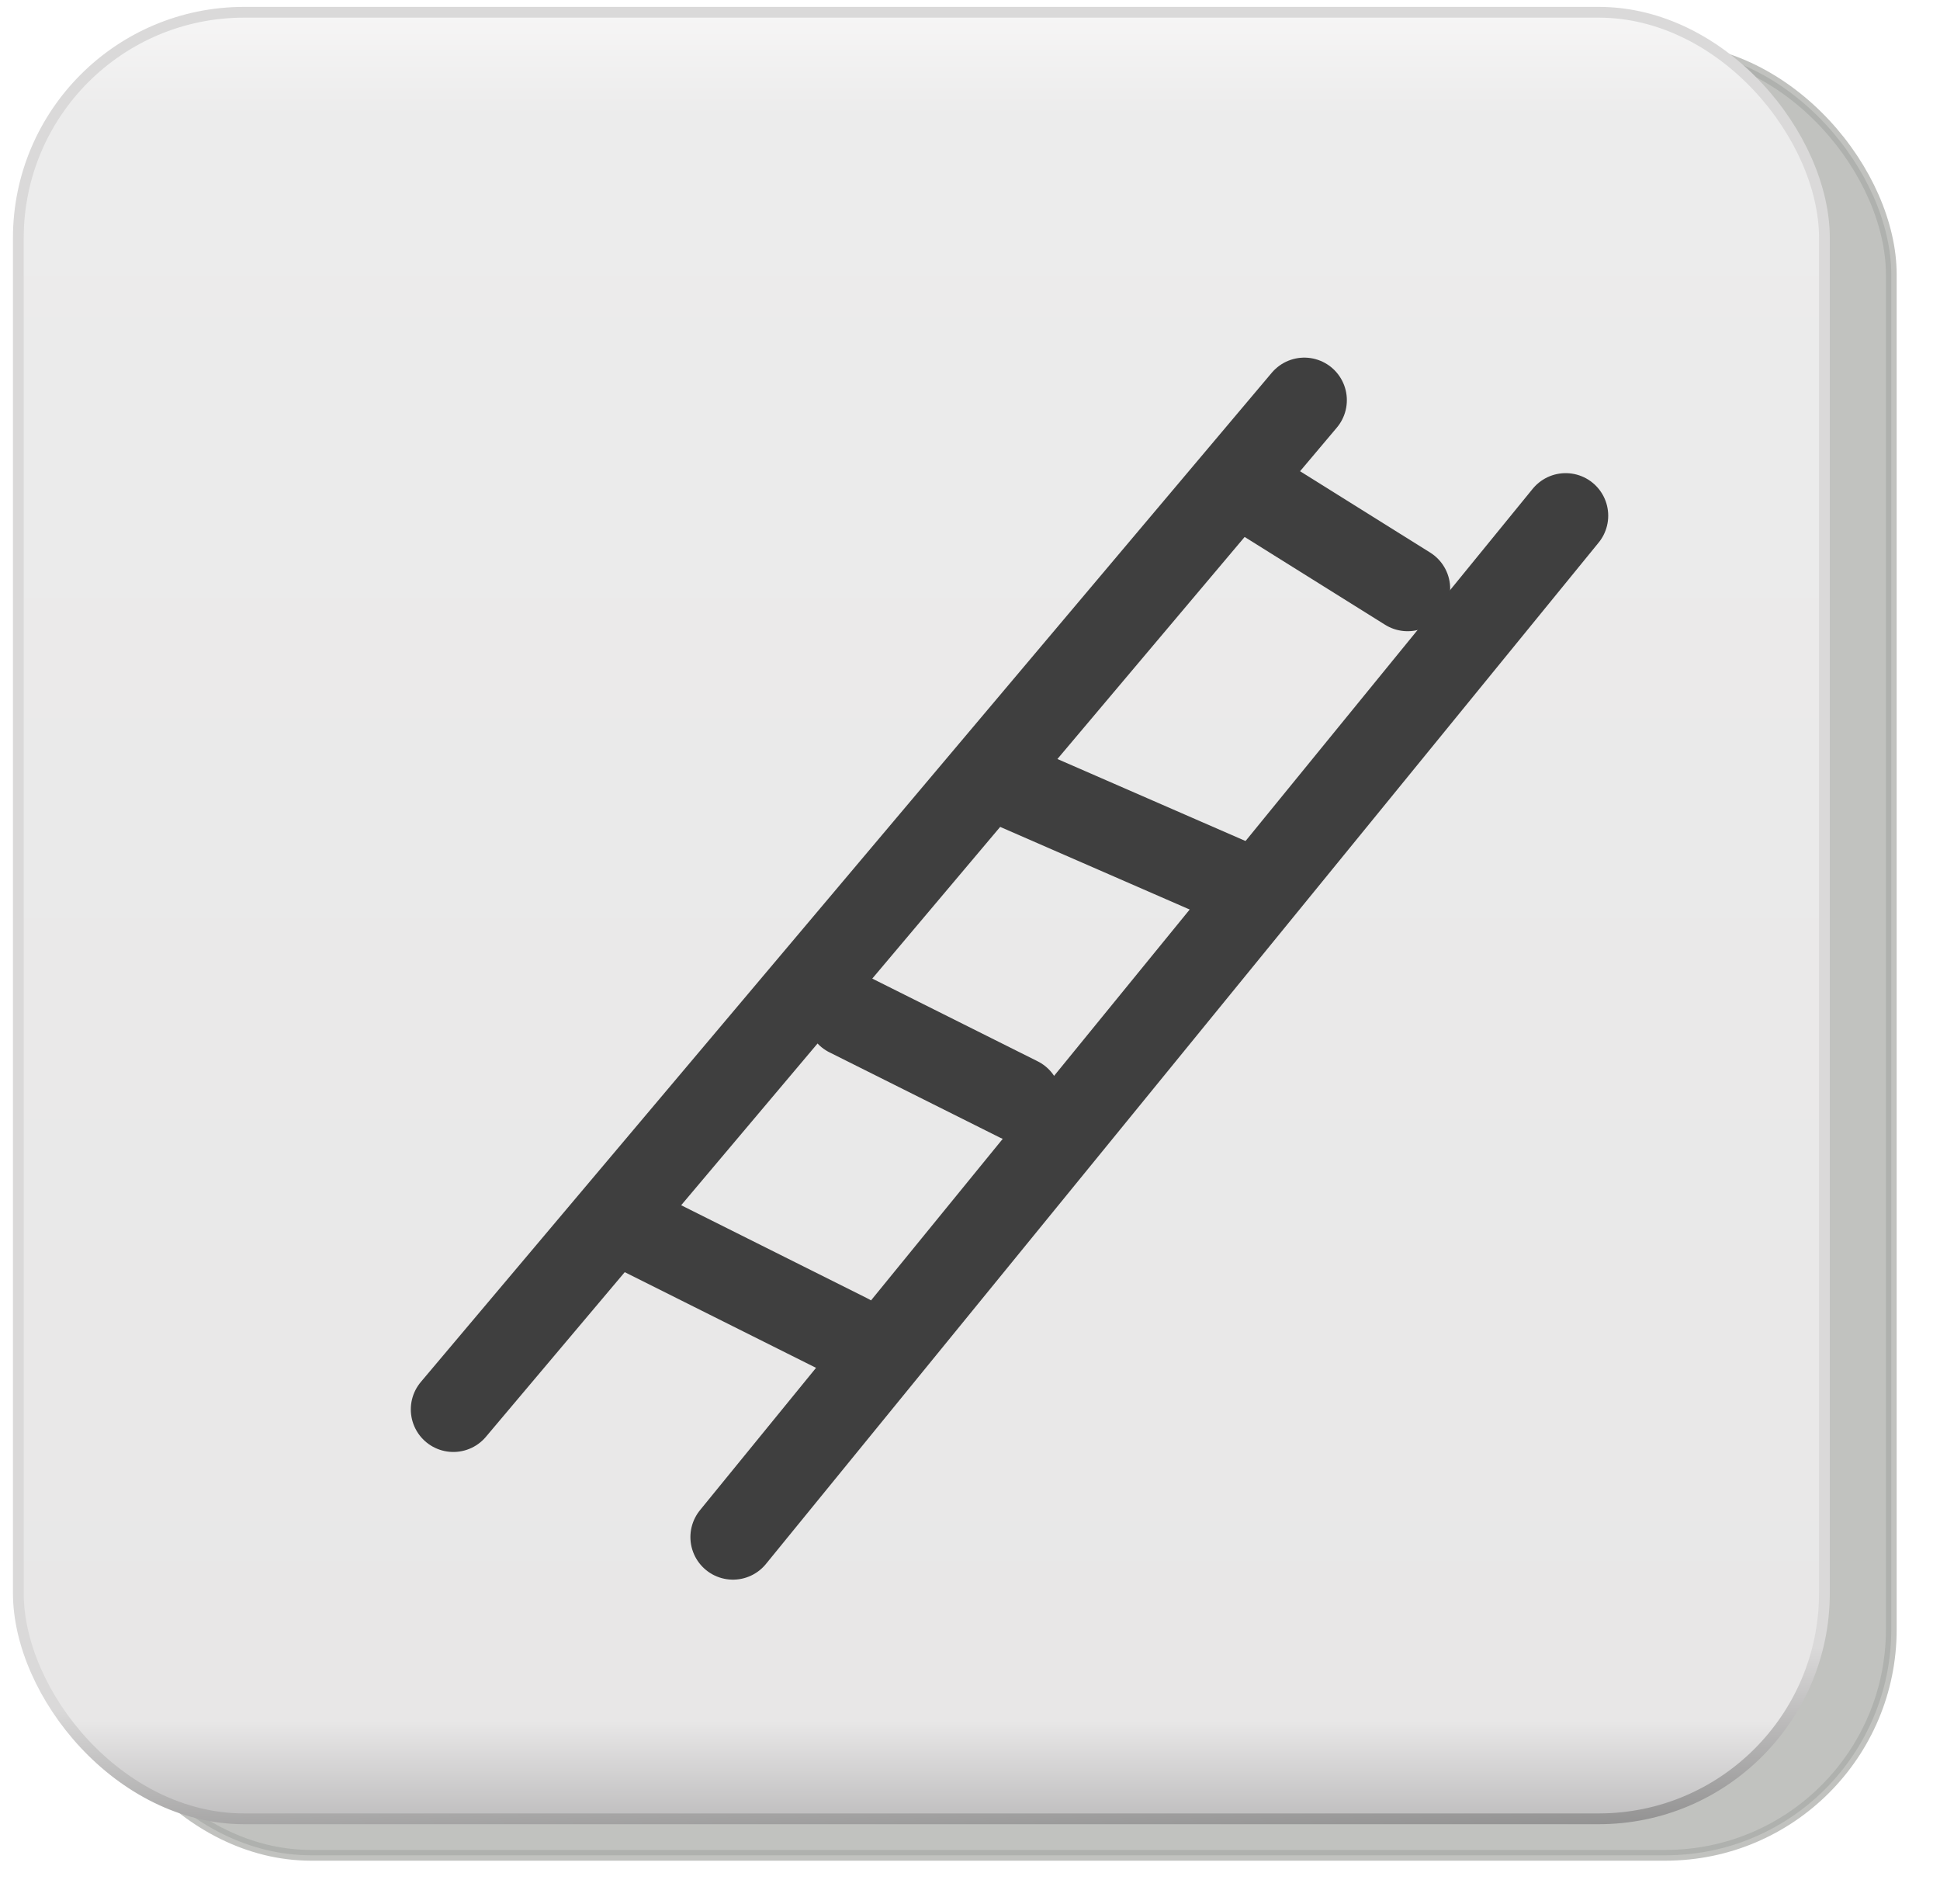
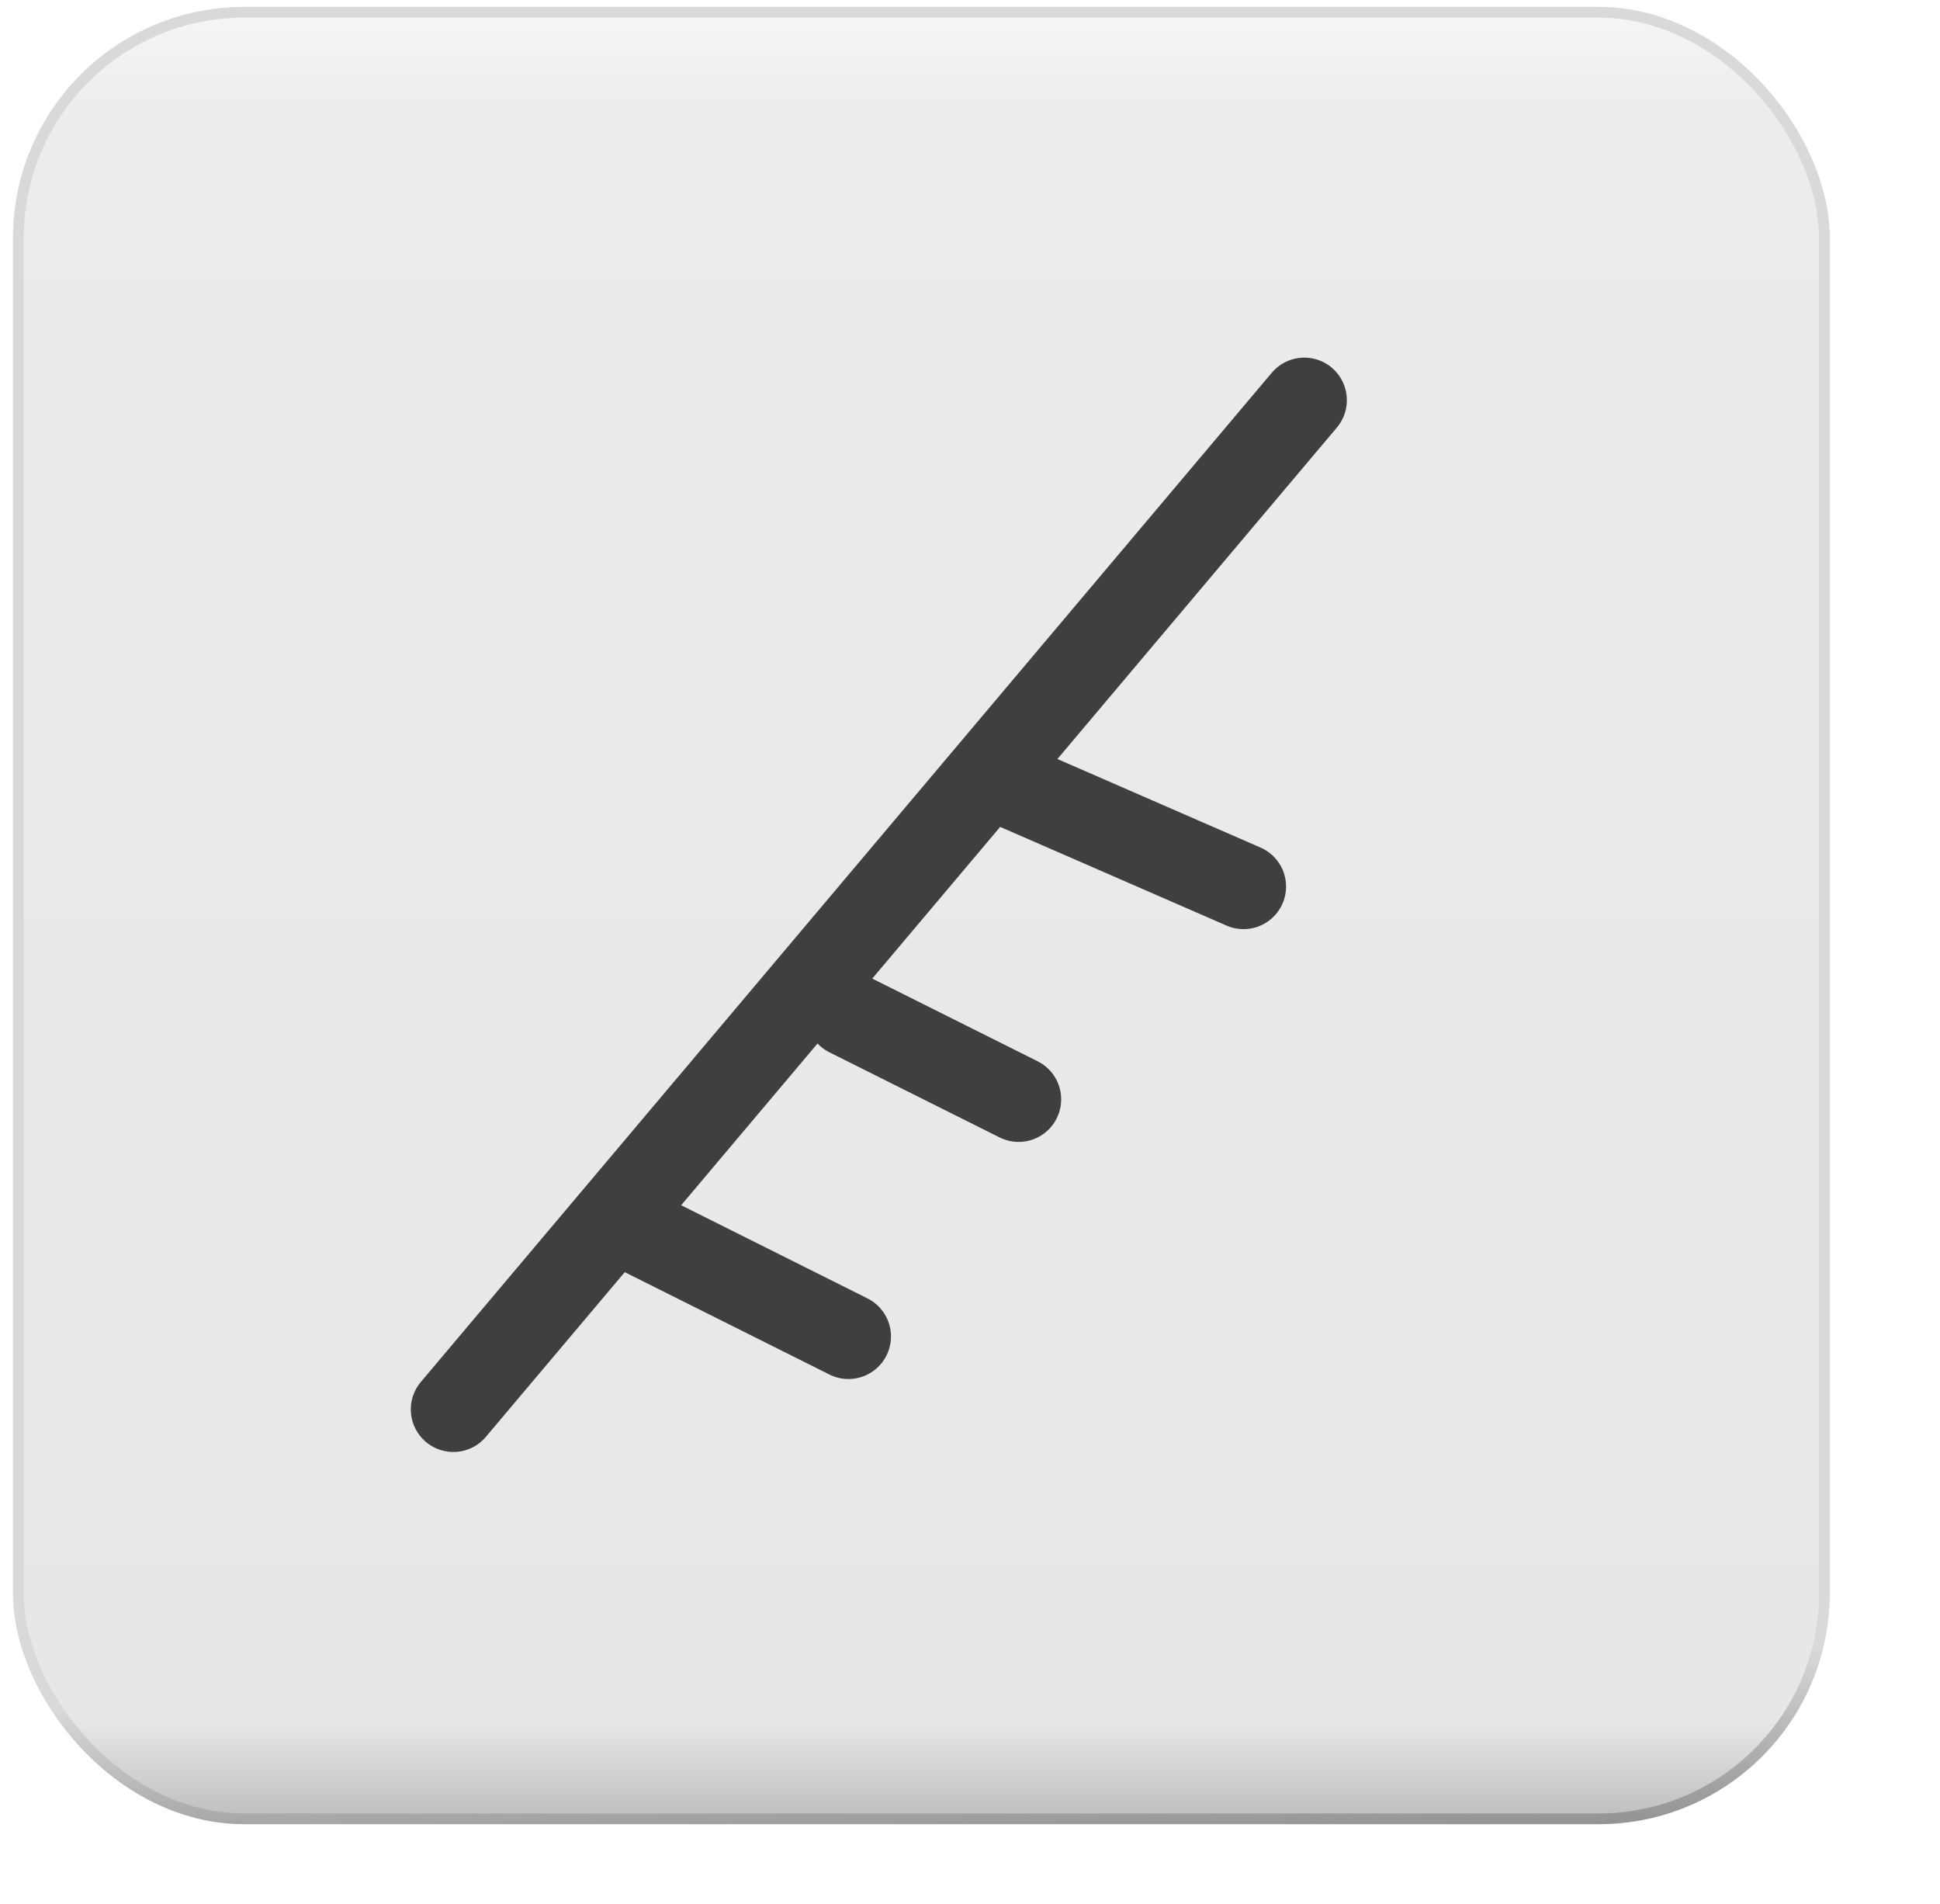
<svg xmlns="http://www.w3.org/2000/svg" xmlns:xlink="http://www.w3.org/1999/xlink" width="319.173" height="313.177">
  <title>dice escalarea</title>
  <defs>
    <filter color-interpolation-filters="sRGB" id="filter10343">
      <feGaussianBlur stdDeviation="0.743" id="feGaussianBlur10345" />
    </filter>
    <filter color-interpolation-filters="sRGB" id="filter9518">
      <feGaussianBlur stdDeviation="0.714" id="feGaussianBlur9520" />
    </filter>
    <linearGradient xlink:href="#linearGradient9356" id="linearGradient6323" x1="0.5" y1="-0.012" x2="0.5" y2="1.012" />
    <linearGradient id="linearGradient9356">
      <stop offset="0" id="stop9358" stop-color="#f9f8f8" />
      <stop id="stop9364" offset="0.07" stop-color="#ececec" />
      <stop offset="0.933" id="stop9366" stop-color="#e8e7e7" />
      <stop offset="1" id="stop9360" stop-color="#b4b3b4" />
    </linearGradient>
    <linearGradient xlink:href="#linearGradient9376" id="linearGradient6325" x1="0.291" y1="0.815" x2="0.305" y2="1.216" />
    <linearGradient id="linearGradient9376">
      <stop offset="0" id="stop9378" stop-color="#dad9d9" />
      <stop id="stop9384" offset="0.28" stop-color="#dad9d9" />
      <stop offset="1" id="stop9380" stop-color="#000000" />
    </linearGradient>
    <linearGradient id="linearGradient9498">
      <stop offset="0" id="stop9500" stop-color="#ffffff" />
      <stop offset="1" id="stop9502" stop-opacity="0" stop-color="#ffffff" />
    </linearGradient>
    <radialGradient xlink:href="#linearGradient9498" id="radialGradient6329" gradientUnits="userSpaceOnUse" gradientTransform="matrix(0.508, 0, 0, 0.656, 370.024, 1969.37)" cx="103.591" cy="94.288" fx="103.591" fy="94.288" r="25.809" />
  </defs>
  <g>
    <title>Layer 1</title>
-     <rect ry="9.286" y="826.312" x="25.429" height="74.286" width="74.286" id="rect10767" filter="url(#filter10343)" stroke-miterlimit="4" stroke-width="0.443" stroke="#888a85" fill="#888a85" opacity="0.722" transform="matrix(4, 0, 0, 4, -87.701, -3297.23)" />
    <rect id="rect10769" width="74.286" height="74.286" x="22.679" y="824.812" ry="9.286" stroke-miterlimit="4" stroke-width="0.443" stroke="url(#linearGradient6325)" fill="url(#linearGradient6323)" transform="matrix(4, 0, 0, 4, -87.701, -3297.23)" />
-     <path id="path10773" d="m293.782,258.413c0,21.285 -16.465,38.539 -36.776,38.539c-20.311,0 -36.776,-17.254 -36.776,-38.539c0,-21.285 16.465,-38.539 36.776,-38.539c20.311,0 36.776,17.254 36.776,38.539z" filter="url(#filter9518)" fill="url(#radialGradient6329)" opacity="0.763" />
    <line stroke-linecap="round" stroke-linejoin="round" id="svg_1" y2="65.822" x2="214.587" y1="231.822" x1="74.587" stroke-width="14" stroke="#3f3f3f" fill="none" />
-     <line id="svg_6" y2="84.823" x2="257.587" y1="252.823" x1="120.587" stroke-linecap="round" stroke-linejoin="round" stroke-width="14" stroke="#3f3f3f" fill="none" />
    <line id="svg_7" y2="202.824" x2="105.586" y1="219.824" x1="139.586" stroke-linecap="round" stroke-linejoin="round" stroke-width="14" stroke="#3f3f3f" fill="none" />
    <line id="svg_8" y2="166.824" x2="139.586" y1="180.824" x1="167.586" stroke-linecap="round" stroke-linejoin="round" stroke-width="14" stroke="#3f3f3f" fill="none" />
    <line id="svg_9" y2="128.824" x2="165.586" y1="145.824" x1="204.586" stroke-linecap="round" stroke-linejoin="round" stroke-width="14" stroke="#3f3f3f" fill="none" />
-     <line id="svg_10" y2="81.824" x2="207.586" y1="96.824" x1="231.586" stroke-linecap="round" stroke-linejoin="round" stroke-width="14" stroke="#3f3f3f" fill="none" />
  </g>
</svg>